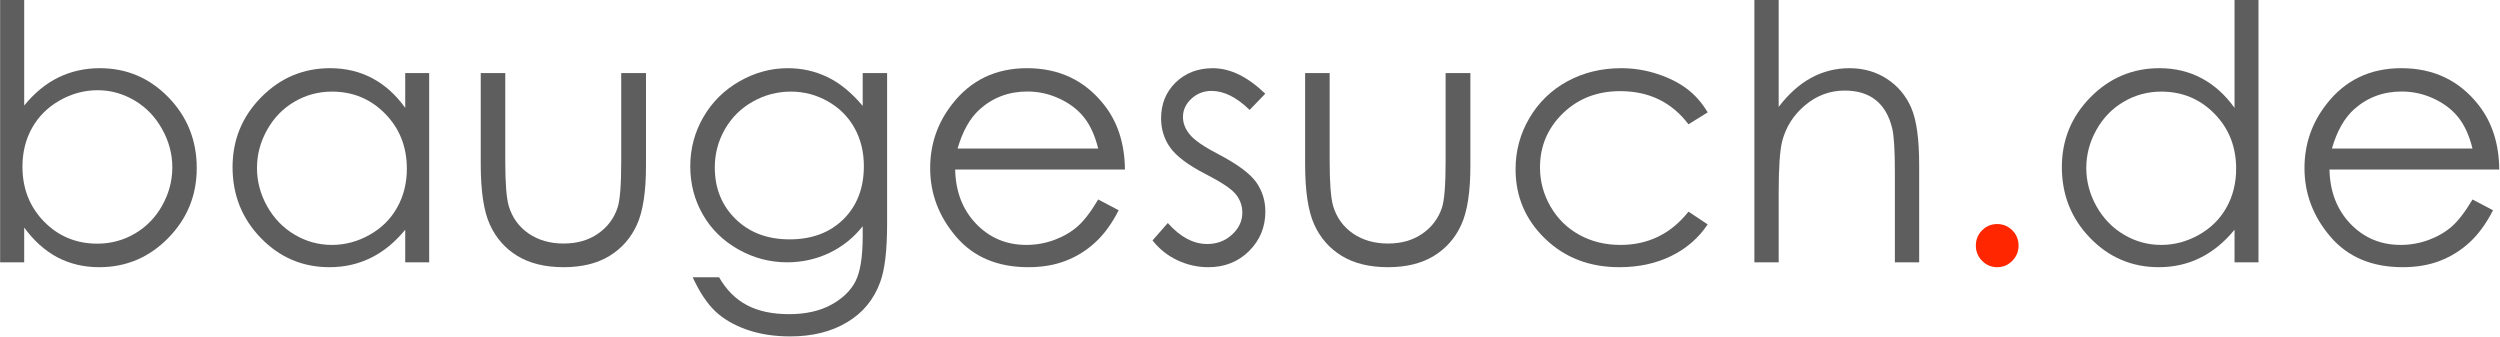
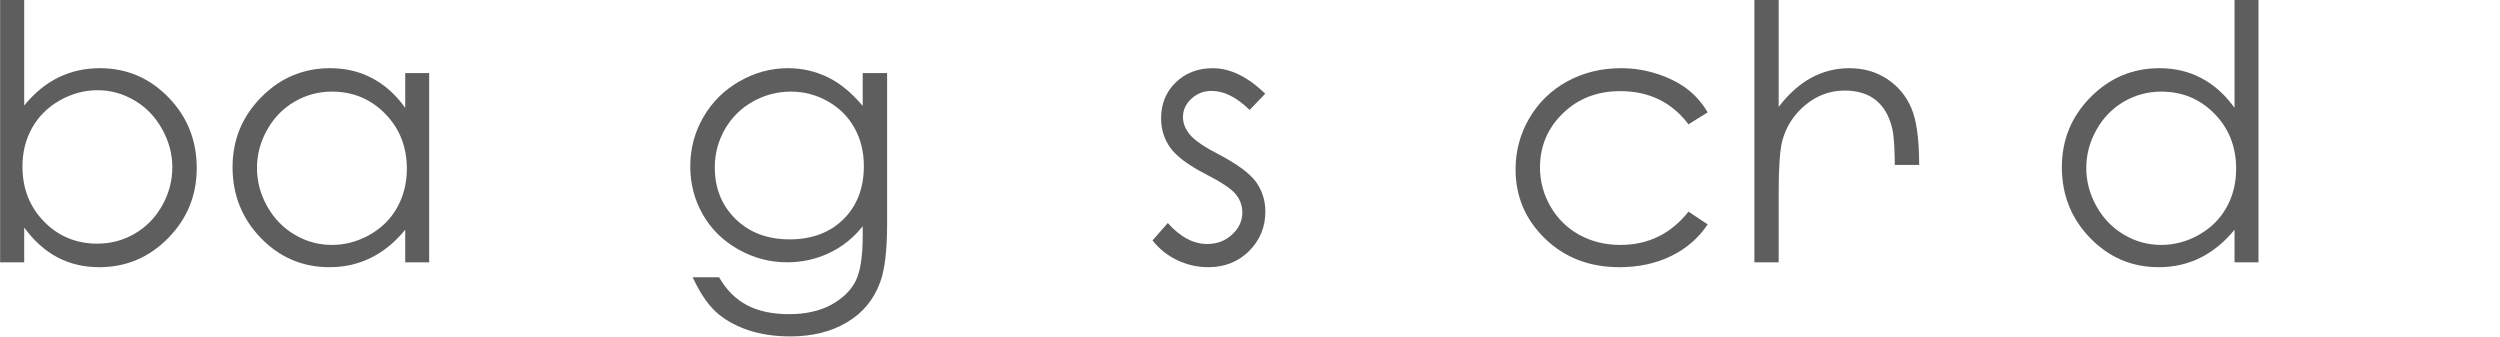
<svg xmlns="http://www.w3.org/2000/svg" id="svg1" width="22.013cm" height="2.963cm" viewBox="0 0 832 112">
  <defs id="defs1">
    <clipPath id="clipPath1">
      <path d="M 0,0 H 624 V 84 H 0 Z" id="path1" />
    </clipPath>
    <clipPath id="clipPath3">
      <path d="M 0,0 H 624 V 84 H 0 Z" id="path3" />
    </clipPath>
    <clipPath id="clipPath5">
-       <path d="M 0,0 H 624 V 84 H 0 Z" id="path5" />
-     </clipPath>
+       </clipPath>
    <clipPath id="clipPath7">
      <path d="M 0,0 H 624 V 84 H 0 Z" id="path7" />
    </clipPath>
    <clipPath id="clipPath9">
-       <path d="M 0,0 H 624 V 84 H 0 Z" id="path9" />
-     </clipPath>
+       </clipPath>
    <clipPath id="clipPath11">
      <path d="M 0,0 H 624 V 84 H 0 Z" id="path11" />
    </clipPath>
    <clipPath id="clipPath13">
      <path d="M 0,0 H 624 V 84 H 0 Z" id="path13" />
    </clipPath>
    <clipPath id="clipPath15">
      <path d="M 0,0 H 624 V 84 H 0 Z" id="path15" />
    </clipPath>
    <clipPath id="clipPath17">
      <path d="M 0,0 H 624 V 84 H 0 Z" id="path17" />
    </clipPath>
    <clipPath id="clipPath19">
-       <path d="M 0,0 H 624 V 84 H 0 Z" id="path19" />
-     </clipPath>
+       </clipPath>
    <clipPath id="clipPath21">
      <path d="M 0,0 H 624 V 84 H 0 Z" id="path21" />
    </clipPath>
    <clipPath id="clipPath23">
      <path d="M 0,0 H 624 V 84 H 0 Z" id="path23" />
    </clipPath>
  </defs>
  <g id="g1">
    <g id="g2">
      <path d="M 0,65.496 V 0 h 6.012 v 26.348 c 2.543,-3.125 5.379,-5.457 8.523,-7.004 3.156,-1.543 6.617,-2.317 10.371,-2.317 6.684,0 12.383,2.422 17.11,7.266 4.714,4.852 7.078,10.734 7.078,17.664 0,6.832 -2.391,12.676 -7.168,17.52 -4.758,4.828 -10.488,7.238 -17.192,7.238 -3.836,0 -7.308,-0.828 -10.429,-2.461 -3.121,-1.66 -5.891,-4.141 -8.293,-7.442 v 8.684 z m 24.273,-4.66 c 3.364,0 6.481,-0.824 9.332,-2.492 2.868,-1.656 5.153,-3.996 6.848,-7.004 1.692,-3.012 2.543,-6.199 2.543,-9.559 0,-3.355 -0.859,-6.551 -2.57,-9.582 -1.699,-3.047 -3.988,-5.422 -6.879,-7.125 -2.875,-1.691 -5.938,-2.547 -9.188,-2.547 -3.336,0 -6.496,0.856 -9.476,2.547 -2.992,1.703 -5.289,3.988 -6.906,6.864 -1.606,2.859 -2.399,6.082 -2.399,9.671 0,5.465 1.797,10.039 5.402,13.727 3.598,3.668 8.032,5.5 13.293,5.5 z" style="fill:#5e5e5e;fill-opacity:1;fill-rule:nonzero;stroke:none" transform="scale(1.333)" clip-path="url(#clipPath1)" id="path2" />
    </g>
    <g id="g4">
      <path d="m 107.129,18.242 v 47.254 h -5.981 v -8.137 c -2.543,3.114 -5.394,5.446 -8.55,7.008 -3.164,1.567 -6.618,2.348 -10.375,2.348 -6.692,0 -12.391,-2.418 -17.106,-7.27 -4.726,-4.863 -7.082,-10.769 -7.082,-17.718 0,-6.793 2.379,-12.606 7.141,-17.434 4.773,-4.844 10.515,-7.266 17.219,-7.266 3.875,0 7.371,0.832 10.492,2.489 3.133,1.644 5.894,4.113 8.261,7.414 v -8.688 z m -24.27,4.633 c -3.375,0 -6.496,0.84 -9.363,2.52 -2.855,1.664 -5.129,3.996 -6.82,7.007 -1.696,3.012 -2.543,6.196 -2.543,9.555 0,3.32 0.847,6.508 2.543,9.555 1.711,3.035 4.004,5.398 6.879,7.093 2.886,1.704 5.98,2.547 9.273,2.547 3.309,0 6.453,-0.84 9.422,-2.515 2.984,-1.68 5.273,-3.946 6.875,-6.805 1.621,-2.875 2.43,-6.109 2.43,-9.703 0,-5.477 -1.809,-10.055 -5.407,-13.723 -3.601,-3.683 -8.031,-5.531 -13.289,-5.531 z" style="fill:#5e5e5e;fill-opacity:1;fill-rule:nonzero;stroke:none" transform="scale(1.333)" clip-path="url(#clipPath3)" id="path4" />
    </g>
    <g id="g6">
      <path d="m 120.004,18.242 h 6.125 v 22.063 c 0,5.386 0.289,9.093 0.867,11.121 0.867,2.894 2.516,5.183 4.942,6.863 2.441,1.68 5.359,2.516 8.753,2.516 3.368,0 6.227,-0.817 8.582,-2.461 2.372,-1.633 3.997,-3.793 4.883,-6.457 0.617,-1.809 0.926,-5.672 0.926,-11.582 V 18.242 h 6.184 v 23.192 c 0,6.507 -0.766,11.41 -2.282,14.711 -1.504,3.3 -3.785,5.894 -6.847,7.761 -3.051,1.867 -6.864,2.809 -11.446,2.809 -4.609,0 -8.449,-0.942 -11.527,-2.809 -3.062,-1.867 -5.359,-4.476 -6.879,-7.82 C 120.762,52.75 120.004,47.719 120.004,41 Z" style="fill:#5e5e5e;fill-opacity:1;fill-rule:nonzero;stroke:none" transform="scale(1.333)" clip-path="url(#clipPath5)" id="path6" />
    </g>
    <g id="g8">
      <path d="m 215.375,18.242 h 6.094 v 37.641 c 0,6.648 -0.578,11.496 -1.731,14.566 -1.582,4.344 -4.336,7.68 -8.265,10.02 -3.93,2.351 -8.661,3.531 -14.188,3.531 -4.047,0 -7.68,-0.57 -10.894,-1.707 -3.223,-1.145 -5.836,-2.68 -7.86,-4.605 -2.023,-1.934 -3.894,-4.75 -5.605,-8.454 h 6.59 c 1.789,3.125 4.101,5.442 6.933,6.95 2.832,1.504 6.344,2.257 10.547,2.257 4.117,0 7.606,-0.777 10.461,-2.316 2.844,-1.551 4.883,-3.496 6.098,-5.852 1.211,-2.335 1.82,-6.113 1.82,-11.347 v -2.434 c -2.301,2.895 -5.086,5.125 -8.383,6.688 -3.293,1.55 -6.789,2.316 -10.488,2.316 -4.332,0 -8.406,-1.078 -12.223,-3.242 -3.812,-2.156 -6.761,-5.066 -8.84,-8.715 -2.082,-3.648 -3.121,-7.652 -3.121,-12.016 0,-4.378 1.075,-8.457 3.235,-12.218 2.175,-3.782 5.179,-6.778 9.015,-8.977 3.828,-2.203 7.868,-3.301 12.11,-3.301 3.523,0 6.804,0.739 9.851,2.2 3.063,1.449 6.012,3.851 8.844,7.211 z m -17.918,4.633 c -3.43,0 -6.617,0.84 -9.562,2.52 -2.95,1.664 -5.262,3.96 -6.938,6.89 -1.676,2.938 -2.512,6.11 -2.512,9.527 0,5.196 1.735,9.489 5.2,12.883 3.468,3.383 7.953,5.071 13.464,5.071 5.586,0 10.071,-1.68 13.469,-5.039 3.387,-3.36 5.086,-7.774 5.086,-13.262 0,-3.547 -0.781,-6.727 -2.344,-9.527 -1.558,-2.793 -3.777,-5.008 -6.644,-6.629 -2.852,-1.621 -5.922,-2.434 -9.219,-2.434 z" style="fill:#5e5e5e;fill-opacity:1;fill-rule:nonzero;stroke:none" transform="scale(1.333)" clip-path="url(#clipPath7)" id="path8" />
    </g>
    <g id="g10">
      <path d="m 274.176,49.805 5.113,2.691 c -1.676,3.301 -3.609,5.965 -5.809,7.992 -2.195,2.028 -4.671,3.574 -7.425,4.633 -2.739,1.059 -5.836,1.594 -9.305,1.594 -7.684,0 -13.695,-2.527 -18.027,-7.586 -4.336,-5.055 -6.504,-10.774 -6.504,-17.145 0,-5.976 1.836,-11.32 5.519,-16.011 4.637,-5.965 10.864,-8.946 18.668,-8.946 8.032,0 14.446,3.055 19.242,9.149 3.411,4.328 5.145,9.715 5.204,16.156 h -42.391 c 0.117,5.504 1.855,10.02 5.23,13.551 3.387,3.519 7.571,5.269 12.539,5.269 2.407,0 4.739,-0.41 6.993,-1.242 2.269,-0.848 4.199,-1.969 5.781,-3.359 1.598,-1.391 3.324,-3.633 5.172,-6.746 z m 0,-12.711 c -0.809,-3.246 -1.988,-5.828 -3.524,-7.762 -1.547,-1.949 -3.586,-3.512 -6.129,-4.691 -2.543,-1.196 -5.222,-1.793 -8.031,-1.793 -4.625,0 -8.597,1.488 -11.906,4.457 -2.426,2.187 -4.27,5.445 -5.52,9.789 z" style="fill:#5e5e5e;fill-opacity:1;fill-rule:nonzero;stroke:none" transform="scale(1.333)" clip-path="url(#clipPath9)" id="path10" />
    </g>
    <g id="g12">
      <path d="m 315.887,23.395 -3.903,4.054 c -3.234,-3.164 -6.406,-4.75 -9.504,-4.75 -1.964,0 -3.656,0.66 -5.058,1.973 -1.387,1.293 -2.082,2.808 -2.082,4.543 0,1.551 0.578,3.012 1.734,4.402 1.156,1.41 3.586,3.071 7.281,4.981 4.508,2.359 7.575,4.617 9.192,6.777 1.574,2.199 2.367,4.684 2.367,7.441 0,3.879 -1.355,7.172 -4.074,9.872 -2.715,2.687 -6.11,4.027 -10.172,4.027 -2.715,0 -5.316,-0.594 -7.801,-1.77 -2.469,-1.191 -4.508,-2.836 -6.125,-4.922 l 3.813,-4.343 c 3.101,3.5 6.386,5.242 9.855,5.242 2.426,0 4.485,-0.781 6.184,-2.344 1.711,-1.566 2.57,-3.394 2.57,-5.504 0,-1.734 -0.57,-3.285 -1.703,-4.66 -1.121,-1.332 -3.664,-3.012 -7.629,-5.039 -4.242,-2.199 -7.129,-4.371 -8.668,-6.516 -1.523,-2.14 -2.285,-4.582 -2.285,-7.324 0,-3.59 1.215,-6.574 3.641,-8.949 2.445,-2.371 5.535,-3.559 9.277,-3.559 4.336,0 8.699,2.125 13.09,6.368 z" style="fill:#5e5e5e;fill-opacity:1;fill-rule:nonzero;stroke:none" transform="scale(1.333)" clip-path="url(#clipPath11)" id="path12" />
    </g>
    <g id="g14">
-       <path d="m 325.84,18.242 h 6.129 v 22.063 c 0,5.386 0.289,9.093 0.863,11.121 0.867,2.894 2.516,5.183 4.941,6.863 2.442,1.68 5.364,2.516 8.758,2.516 3.367,0 6.227,-0.817 8.582,-2.461 2.367,-1.633 3.992,-3.793 4.883,-6.457 0.613,-1.809 0.926,-5.672 0.926,-11.582 V 18.242 h 6.183 v 23.192 c 0,6.507 -0.765,11.41 -2.285,14.711 -1.5,3.3 -3.785,5.894 -6.847,7.761 -3.047,1.867 -6.864,2.809 -11.442,2.809 -4.609,0 -8.453,-0.942 -11.531,-2.809 -3.062,-1.867 -5.359,-4.476 -6.875,-7.82 C 326.598,52.75 325.84,47.719 325.84,41 Z" style="fill:#5e5e5e;fill-opacity:1;fill-rule:nonzero;stroke:none" transform="scale(1.333)" clip-path="url(#clipPath13)" id="path14" />
-     </g>
+       </g>
    <g id="g16">
      <path d="m 426.355,28.059 -4.796,2.98 c -4.161,-5.516 -9.848,-8.281 -17.051,-8.281 -5.742,0 -10.516,1.855 -14.332,5.562 -3.797,3.703 -5.692,8.207 -5.692,13.492 0,3.461 0.875,6.711 2.629,9.758 1.75,3.032 4.149,5.387 7.196,7.067 3.043,1.675 6.457,2.515 10.257,2.515 6.938,0 12.598,-2.761 16.993,-8.308 l 4.796,3.183 c -2.253,3.383 -5.281,6.012 -9.074,7.879 -3.801,1.867 -8.121,2.809 -12.972,2.809 -7.457,0 -13.641,-2.375 -18.551,-7.125 -4.914,-4.75 -7.371,-10.524 -7.371,-17.344 0,-4.574 1.14,-8.816 3.441,-12.742 2.289,-3.914 5.438,-6.977 9.445,-9.176 4.024,-2.203 8.528,-3.301 13.497,-3.301 3.121,0 6.132,0.485 9.042,1.446 2.907,0.949 5.376,2.195 7.399,3.734 2.023,1.527 3.734,3.477 5.144,5.852 z" style="fill:#5e5e5e;fill-opacity:1;fill-rule:nonzero;stroke:none" transform="scale(1.333)" clip-path="url(#clipPath15)" id="path16" />
    </g>
    <g id="g18">
-       <path d="m 438.016,0 h 6.066 v 26.695 c 2.465,-3.242 5.172,-5.66 8.121,-7.265 2.945,-1.602 6.133,-2.403 9.563,-2.403 3.527,0 6.652,0.895 9.39,2.692 2.731,1.797 4.746,4.215 6.039,7.238 1.309,3.012 1.965,7.754 1.965,14.219 v 24.32 h -6.066 V 42.941 c 0,-5.445 -0.227,-9.07 -0.664,-10.886 -0.754,-3.129 -2.125,-5.481 -4.106,-7.067 -1.965,-1.578 -4.558,-2.375 -7.773,-2.375 -3.66,0 -6.949,1.219 -9.852,3.649 -2.91,2.433 -4.824,5.445 -5.75,9.035 -0.578,2.316 -0.867,6.601 -0.867,12.855 v 17.344 h -6.066 z" style="fill:#5e5e5e;fill-opacity:1;fill-rule:nonzero;stroke:none" transform="scale(1.333)" clip-path="url(#clipPath17)" id="path18" />
+       <path d="m 438.016,0 h 6.066 v 26.695 c 2.465,-3.242 5.172,-5.66 8.121,-7.265 2.945,-1.602 6.133,-2.403 9.563,-2.403 3.527,0 6.652,0.895 9.39,2.692 2.731,1.797 4.746,4.215 6.039,7.238 1.309,3.012 1.965,7.754 1.965,14.219 h -6.066 V 42.941 c 0,-5.445 -0.227,-9.07 -0.664,-10.886 -0.754,-3.129 -2.125,-5.481 -4.106,-7.067 -1.965,-1.578 -4.558,-2.375 -7.773,-2.375 -3.66,0 -6.949,1.219 -9.852,3.649 -2.91,2.433 -4.824,5.445 -5.75,9.035 -0.578,2.316 -0.867,6.601 -0.867,12.855 v 17.344 h -6.066 z" style="fill:#5e5e5e;fill-opacity:1;fill-rule:nonzero;stroke:none" transform="scale(1.333)" clip-path="url(#clipPath17)" id="path18" />
    </g>
    <g id="g20">
      <path d="m 498.629,55.941 c 1.48,0 2.746,0.524 3.785,1.563 1.039,1.043 1.563,2.316 1.563,3.824 0,1.469 -0.524,2.734 -1.563,3.793 -1.039,1.059 -2.305,1.594 -3.785,1.594 -1.465,0 -2.715,-0.535 -3.758,-1.594 -1.039,-1.059 -1.559,-2.324 -1.559,-3.793 0,-1.508 0.52,-2.781 1.559,-3.824 1.043,-1.039 2.293,-1.563 3.758,-1.563 z" style="fill:#ff2600;fill-opacity:1;fill-rule:nonzero;stroke:none" transform="scale(1.333)" clip-path="url(#clipPath19)" id="path20" />
    </g>
    <g id="g22">
      <path d="m 563.883,0 v 65.496 h -5.981 v -8.137 c -2.543,3.114 -5.398,5.446 -8.554,7.008 -3.164,1.567 -6.618,2.348 -10.371,2.348 -6.692,0 -12.391,-2.418 -17.11,-7.27 -4.722,-4.863 -7.078,-10.769 -7.078,-17.718 0,-6.793 2.375,-12.606 7.137,-17.434 4.777,-4.844 10.519,-7.266 17.222,-7.266 3.872,0 7.368,0.832 10.489,2.489 3.136,1.644 5.894,4.113 8.265,7.414 V 0 Z m -24.274,22.875 c -3.371,0 -6.492,0.84 -9.359,2.52 -2.855,1.664 -5.129,3.996 -6.82,7.007 -1.7,3.012 -2.543,6.196 -2.543,9.555 0,3.32 0.843,6.508 2.543,9.555 1.711,3.035 4,5.398 6.875,7.093 2.89,1.704 5.984,2.547 9.277,2.547 3.309,0 6.449,-0.84 9.418,-2.515 2.984,-1.68 5.273,-3.946 6.879,-6.805 1.617,-2.875 2.426,-6.109 2.426,-9.703 0,-5.477 -1.805,-10.055 -5.403,-13.723 -3.605,-3.683 -8.031,-5.531 -13.293,-5.531 z" style="fill:#5e5e5e;fill-opacity:1;fill-rule:nonzero;stroke:none" transform="scale(1.333)" clip-path="url(#clipPath21)" id="path22" />
    </g>
    <g id="g24">
-       <path d="m 617.324,49.805 5.117,2.691 c -1.675,3.301 -3.613,5.965 -5.808,7.992 -2.195,2.028 -4.676,3.574 -7.426,4.633 -2.738,1.059 -5.84,1.594 -9.305,1.594 -7.687,0 -13.699,-2.527 -18.031,-7.586 -4.336,-5.055 -6.504,-10.774 -6.504,-17.145 0,-5.976 1.836,-11.32 5.52,-16.011 4.64,-5.965 10.867,-8.946 18.668,-8.946 8.031,0 14.449,3.055 19.246,9.149 3.406,4.328 5.14,9.715 5.199,16.156 h -42.391 c 0.118,5.504 1.856,10.02 5.231,13.551 3.387,3.519 7.57,5.269 12.543,5.269 2.402,0 4.738,-0.41 6.992,-1.242 2.266,-0.848 4.195,-1.969 5.777,-3.359 1.598,-1.391 3.325,-3.633 5.172,-6.746 z m 0,-12.711 c -0.808,-3.246 -1.984,-5.828 -3.523,-7.762 -1.547,-1.949 -3.582,-3.512 -6.125,-4.691 -2.543,-1.196 -5.227,-1.793 -8.035,-1.793 -4.621,0 -8.598,1.488 -11.907,4.457 -2.425,2.187 -4.269,5.445 -5.515,9.789 z" style="fill:#5e5e5e;fill-opacity:1;fill-rule:nonzero;stroke:none" transform="scale(1.333)" clip-path="url(#clipPath23)" id="path24" />
-     </g>
+       </g>
  </g>
</svg>